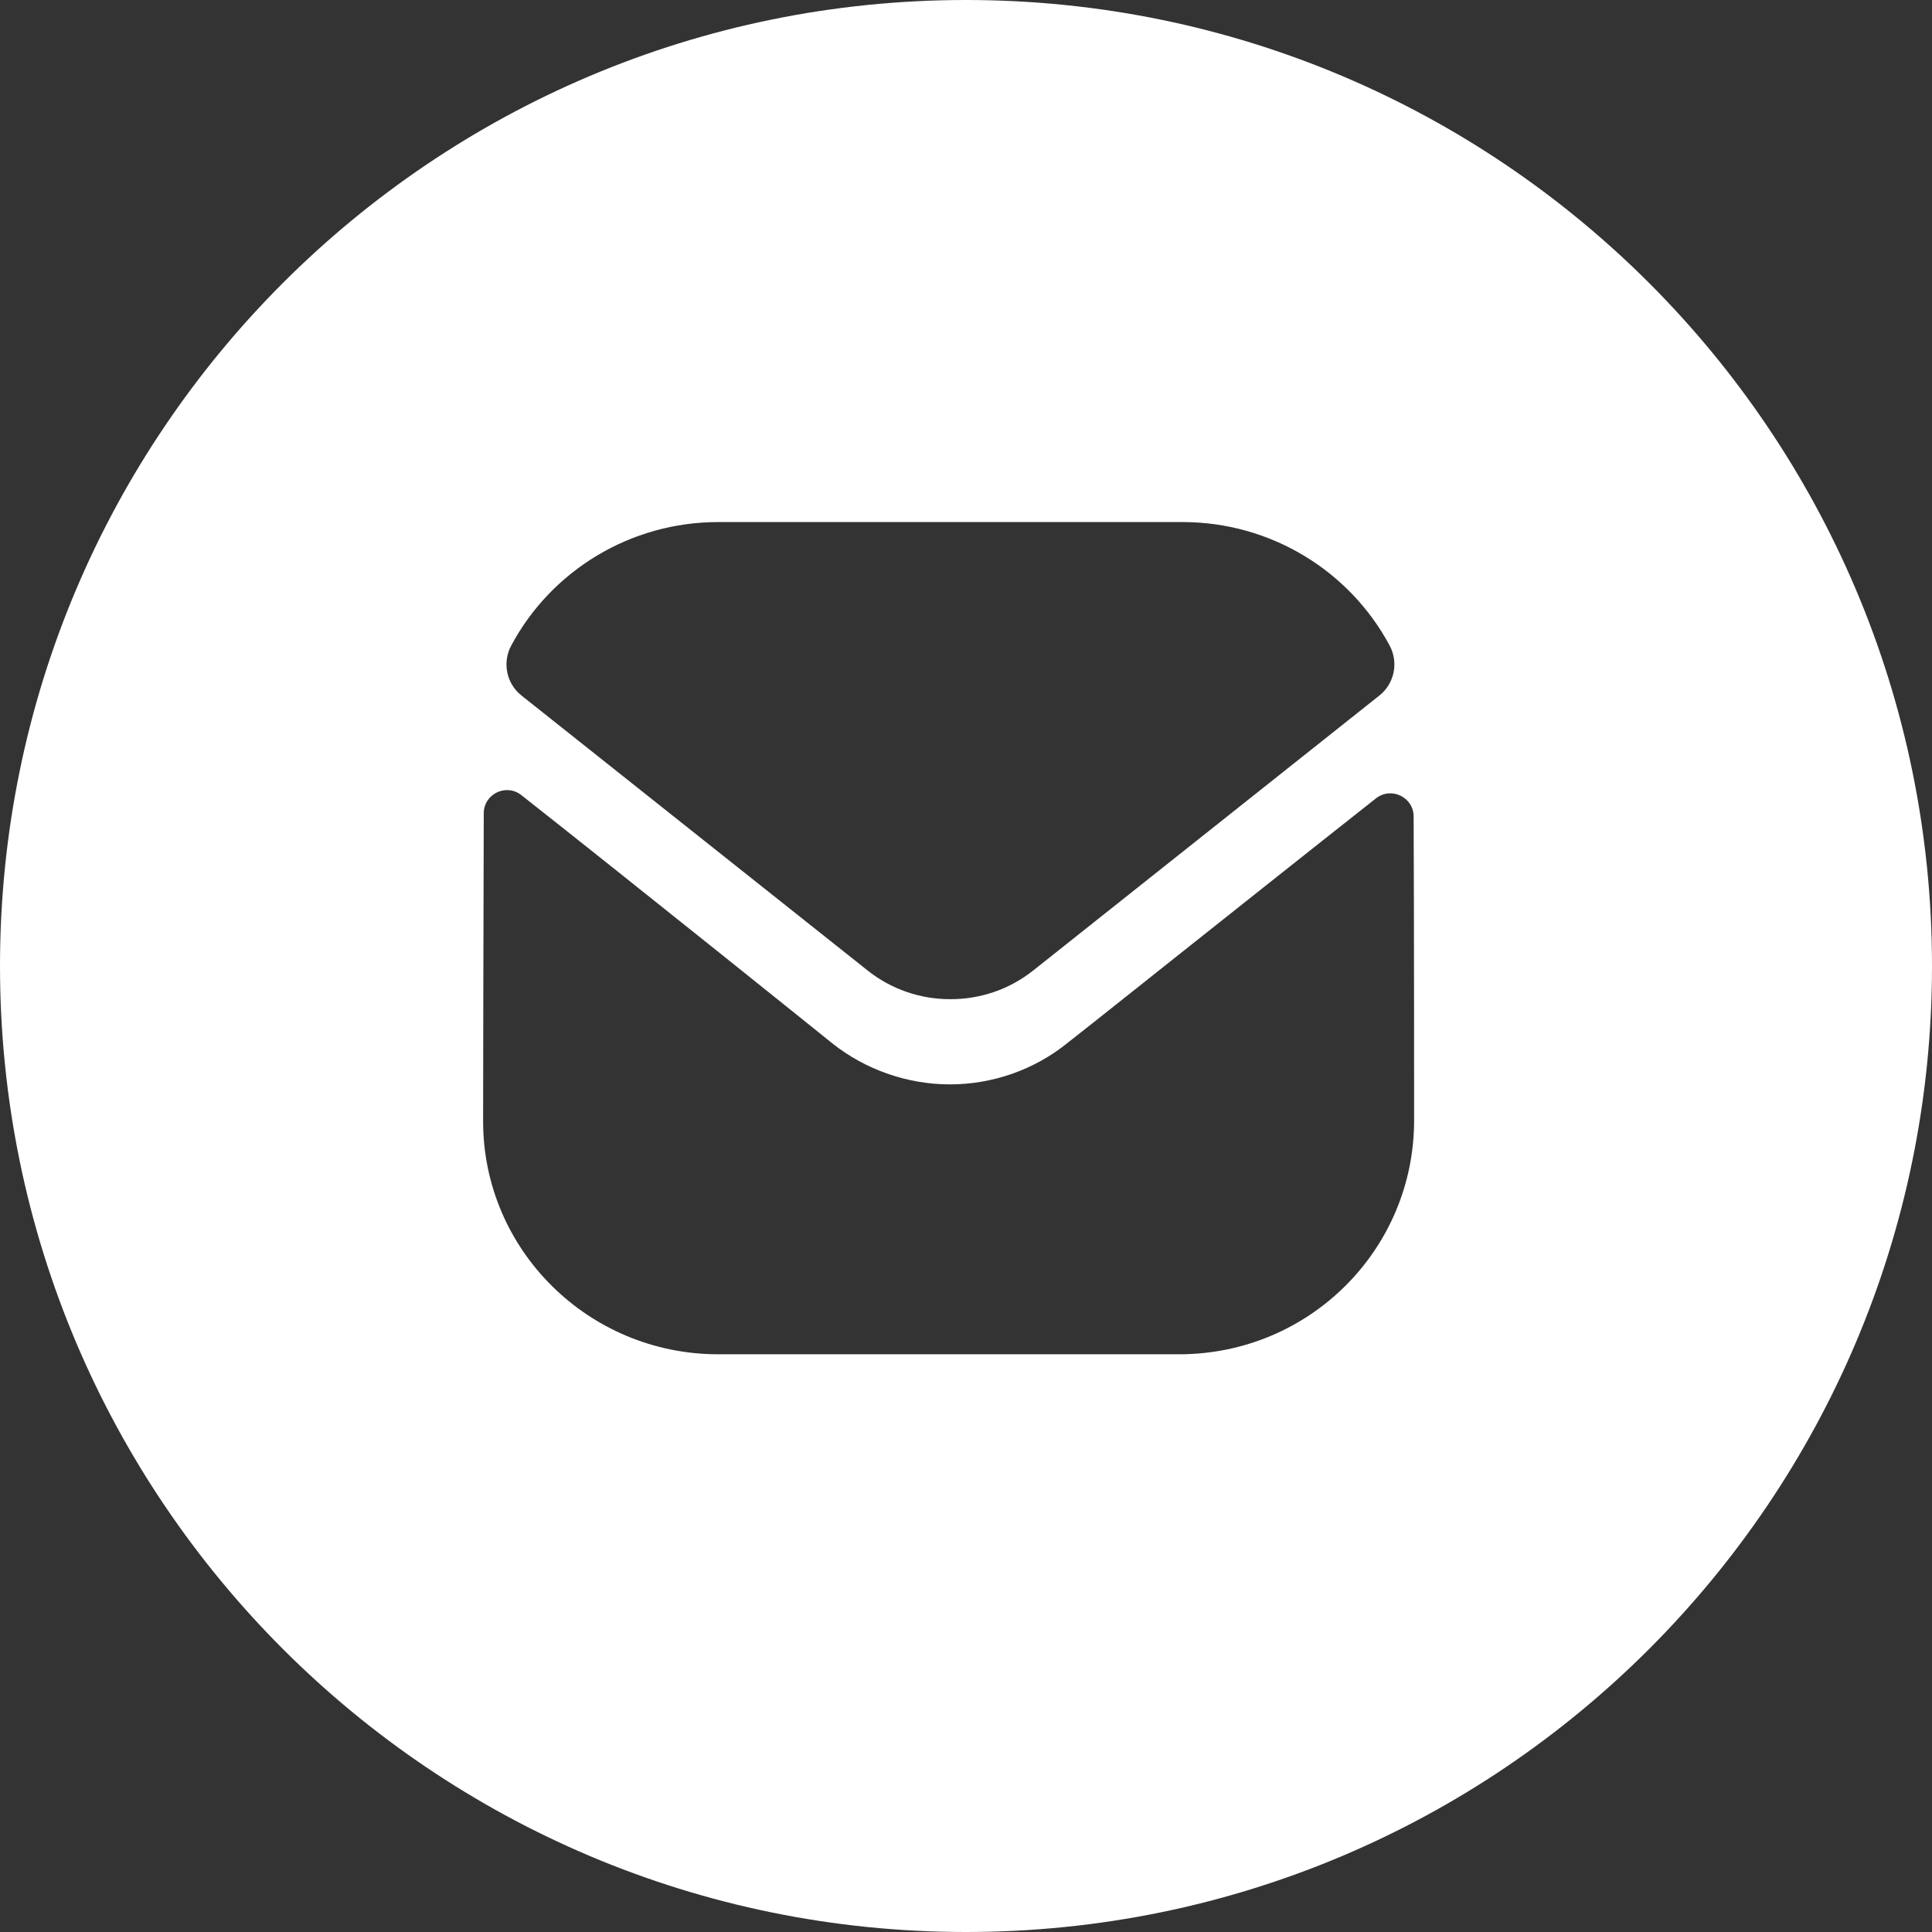
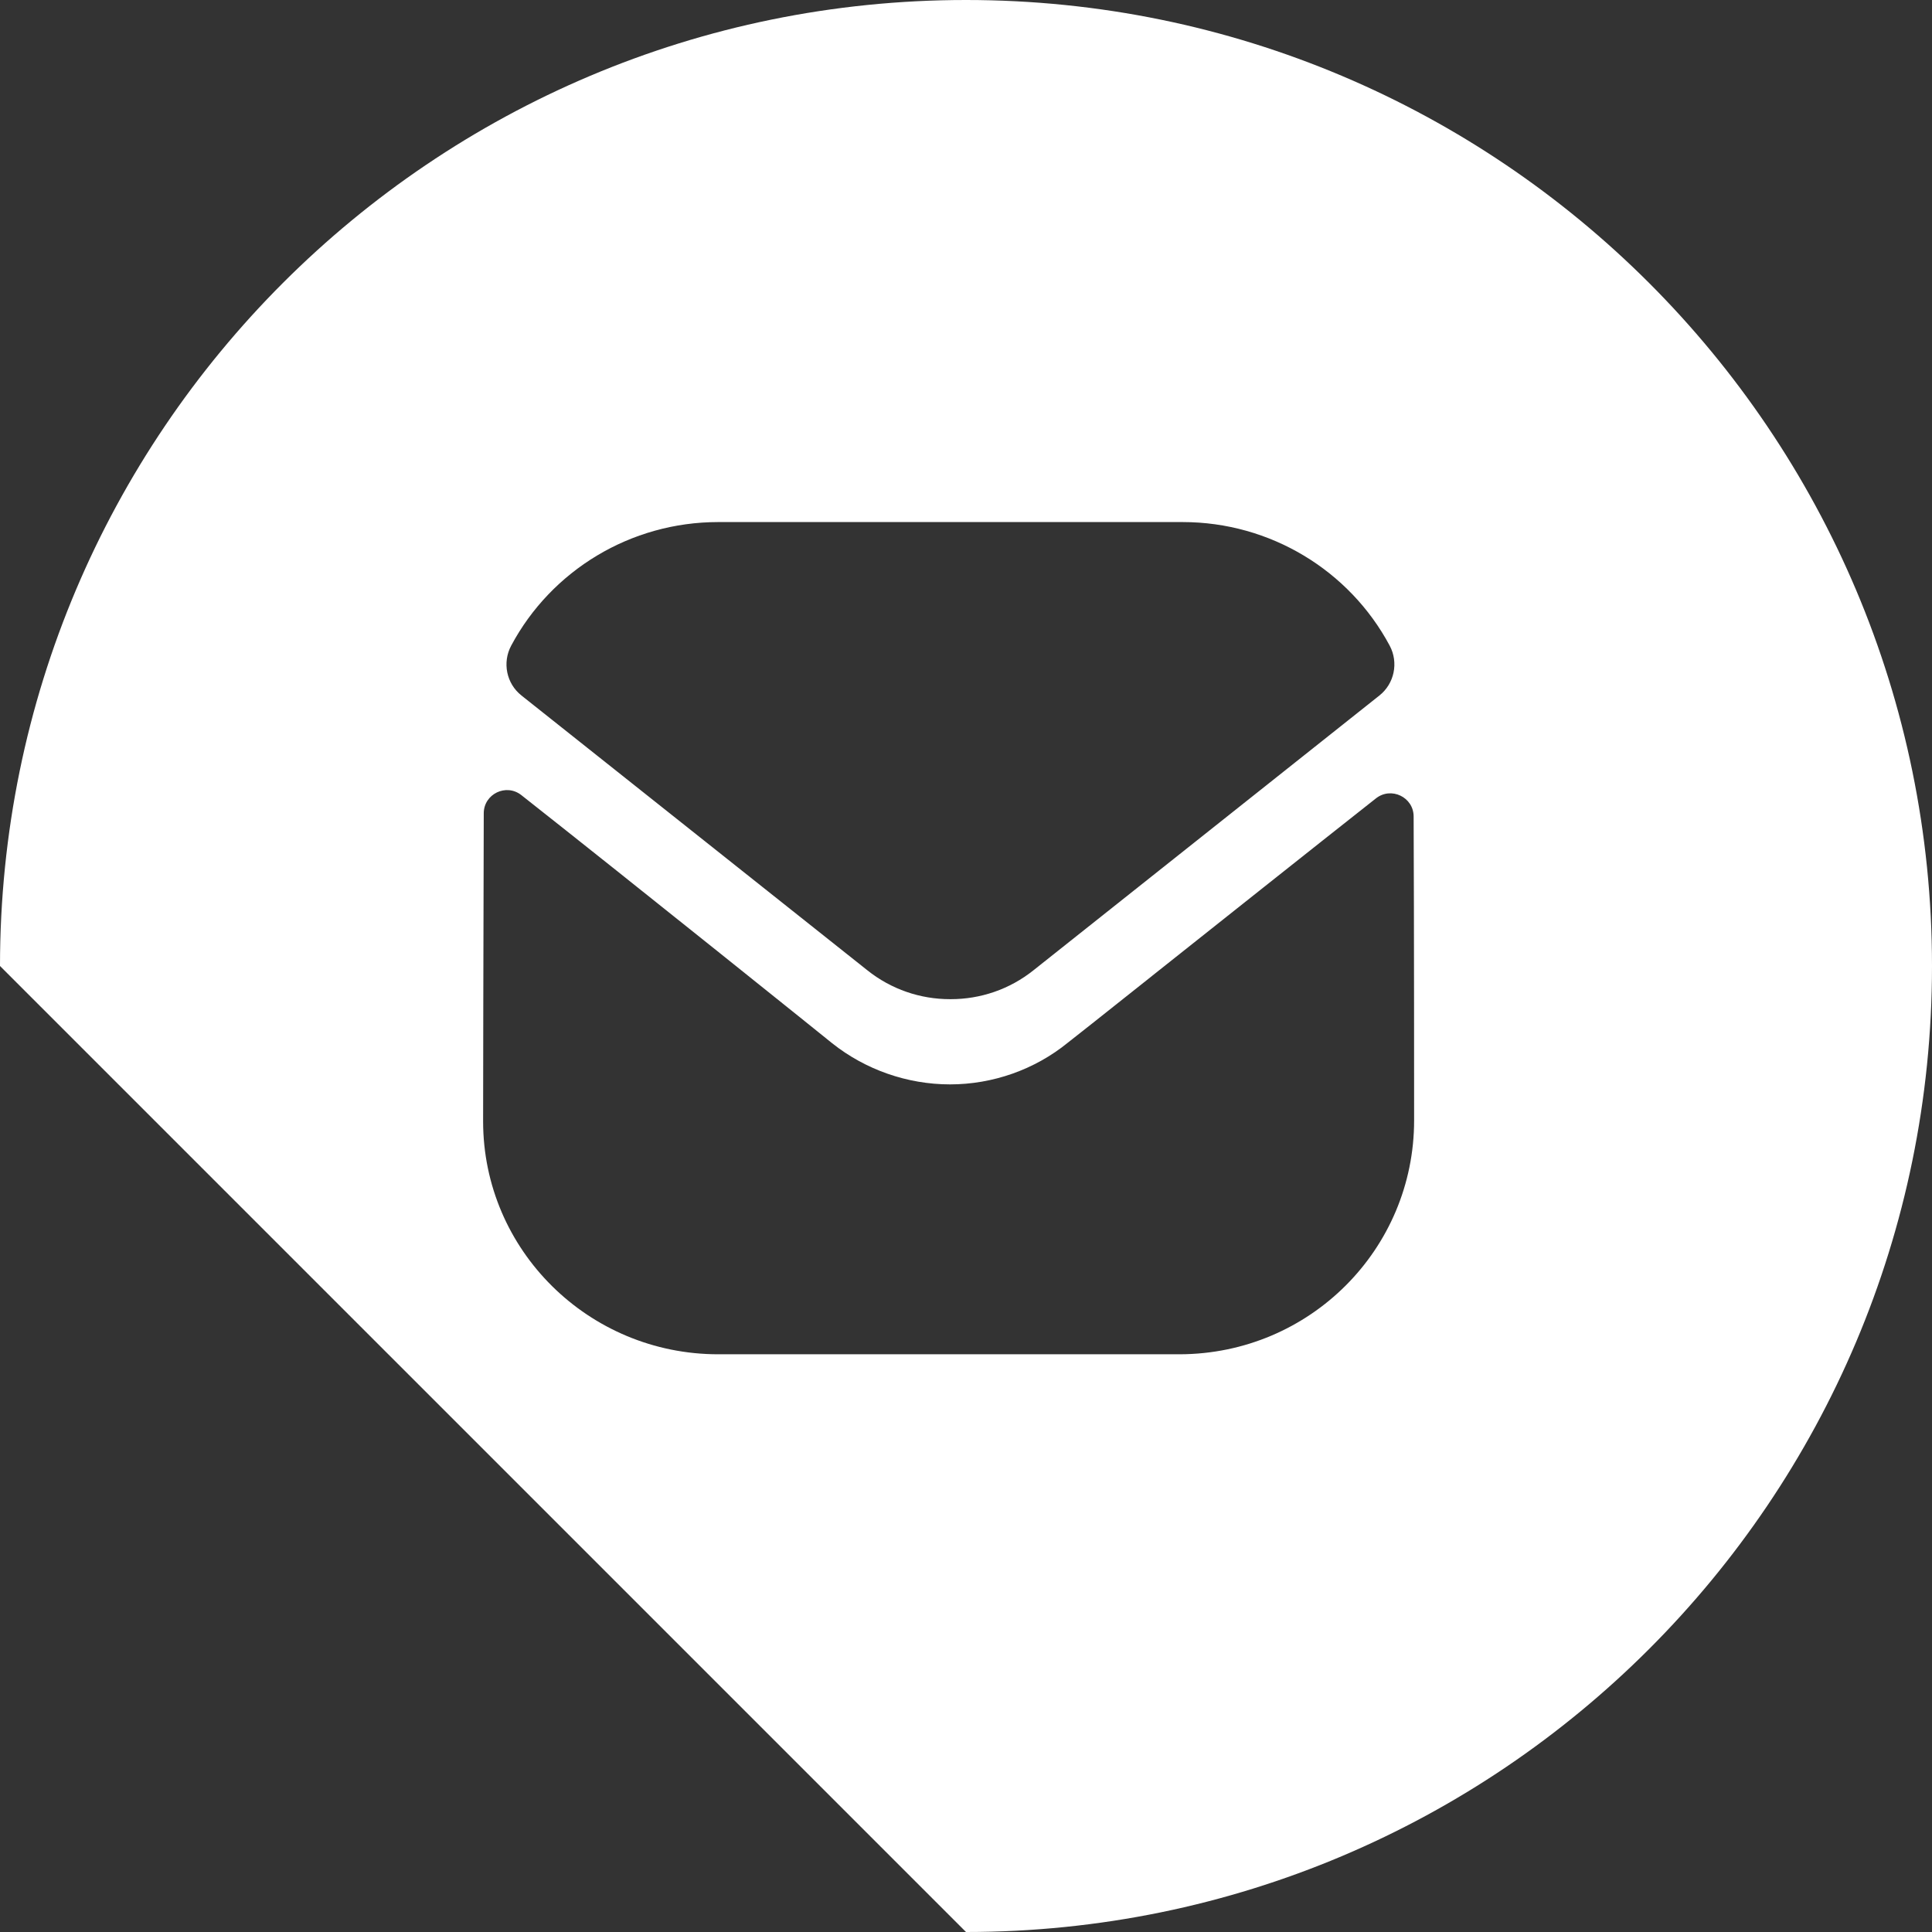
<svg xmlns="http://www.w3.org/2000/svg" width="36" height="36" viewBox="0 0 36 36" fill="none">
  <rect x="0" y="0" width="36" height="36" fill="#333333" stroke="none" />
-   <path fill-rule="evenodd" clip-rule="evenodd" d="M18 36C27.941 36 36 27.941 36 18C36 8.059 27.941 0 18 0C8.059 0 0 8.059 0 18C0 27.941 8.059 36 18 36ZM22.038 9.728C23.665 9.728 25.143 10.625 25.895 12.031C26.063 12.346 25.983 12.738 25.703 12.96L19.262 18.076C18.811 18.438 18.265 18.618 17.718 18.618H17.71H17.701C17.154 18.618 16.608 18.438 16.157 18.076L9.717 12.96C9.436 12.738 9.357 12.346 9.525 12.031C10.276 10.625 11.754 9.728 13.381 9.728H22.038ZM21.987 25.235C24.407 25.226 26.35 23.279 26.35 20.876C26.35 20.876 26.35 17.116 26.341 15.213C26.34 14.854 25.922 14.652 25.638 14.877C24.427 15.832 22.711 17.197 21.47 18.182L21.468 18.184L21.467 18.185C20.565 18.901 19.916 19.418 19.896 19.43C19.281 19.93 18.5 20.206 17.702 20.206C16.904 20.206 16.123 19.93 15.507 19.44C15.461 19.401 11.776 16.44 9.715 14.816C9.431 14.592 9.015 14.794 9.014 15.154C9.007 17.072 9.002 20.884 9.002 20.884V20.893C9.002 23.297 10.971 25.235 13.382 25.235H21.987Z" fill="white" />
+   <path fill-rule="evenodd" clip-rule="evenodd" d="M18 36C27.941 36 36 27.941 36 18C36 8.059 27.941 0 18 0C8.059 0 0 8.059 0 18ZM22.038 9.728C23.665 9.728 25.143 10.625 25.895 12.031C26.063 12.346 25.983 12.738 25.703 12.96L19.262 18.076C18.811 18.438 18.265 18.618 17.718 18.618H17.71H17.701C17.154 18.618 16.608 18.438 16.157 18.076L9.717 12.96C9.436 12.738 9.357 12.346 9.525 12.031C10.276 10.625 11.754 9.728 13.381 9.728H22.038ZM21.987 25.235C24.407 25.226 26.35 23.279 26.35 20.876C26.35 20.876 26.35 17.116 26.341 15.213C26.34 14.854 25.922 14.652 25.638 14.877C24.427 15.832 22.711 17.197 21.47 18.182L21.468 18.184L21.467 18.185C20.565 18.901 19.916 19.418 19.896 19.43C19.281 19.93 18.5 20.206 17.702 20.206C16.904 20.206 16.123 19.93 15.507 19.44C15.461 19.401 11.776 16.44 9.715 14.816C9.431 14.592 9.015 14.794 9.014 15.154C9.007 17.072 9.002 20.884 9.002 20.884V20.893C9.002 23.297 10.971 25.235 13.382 25.235H21.987Z" fill="white" />
</svg>